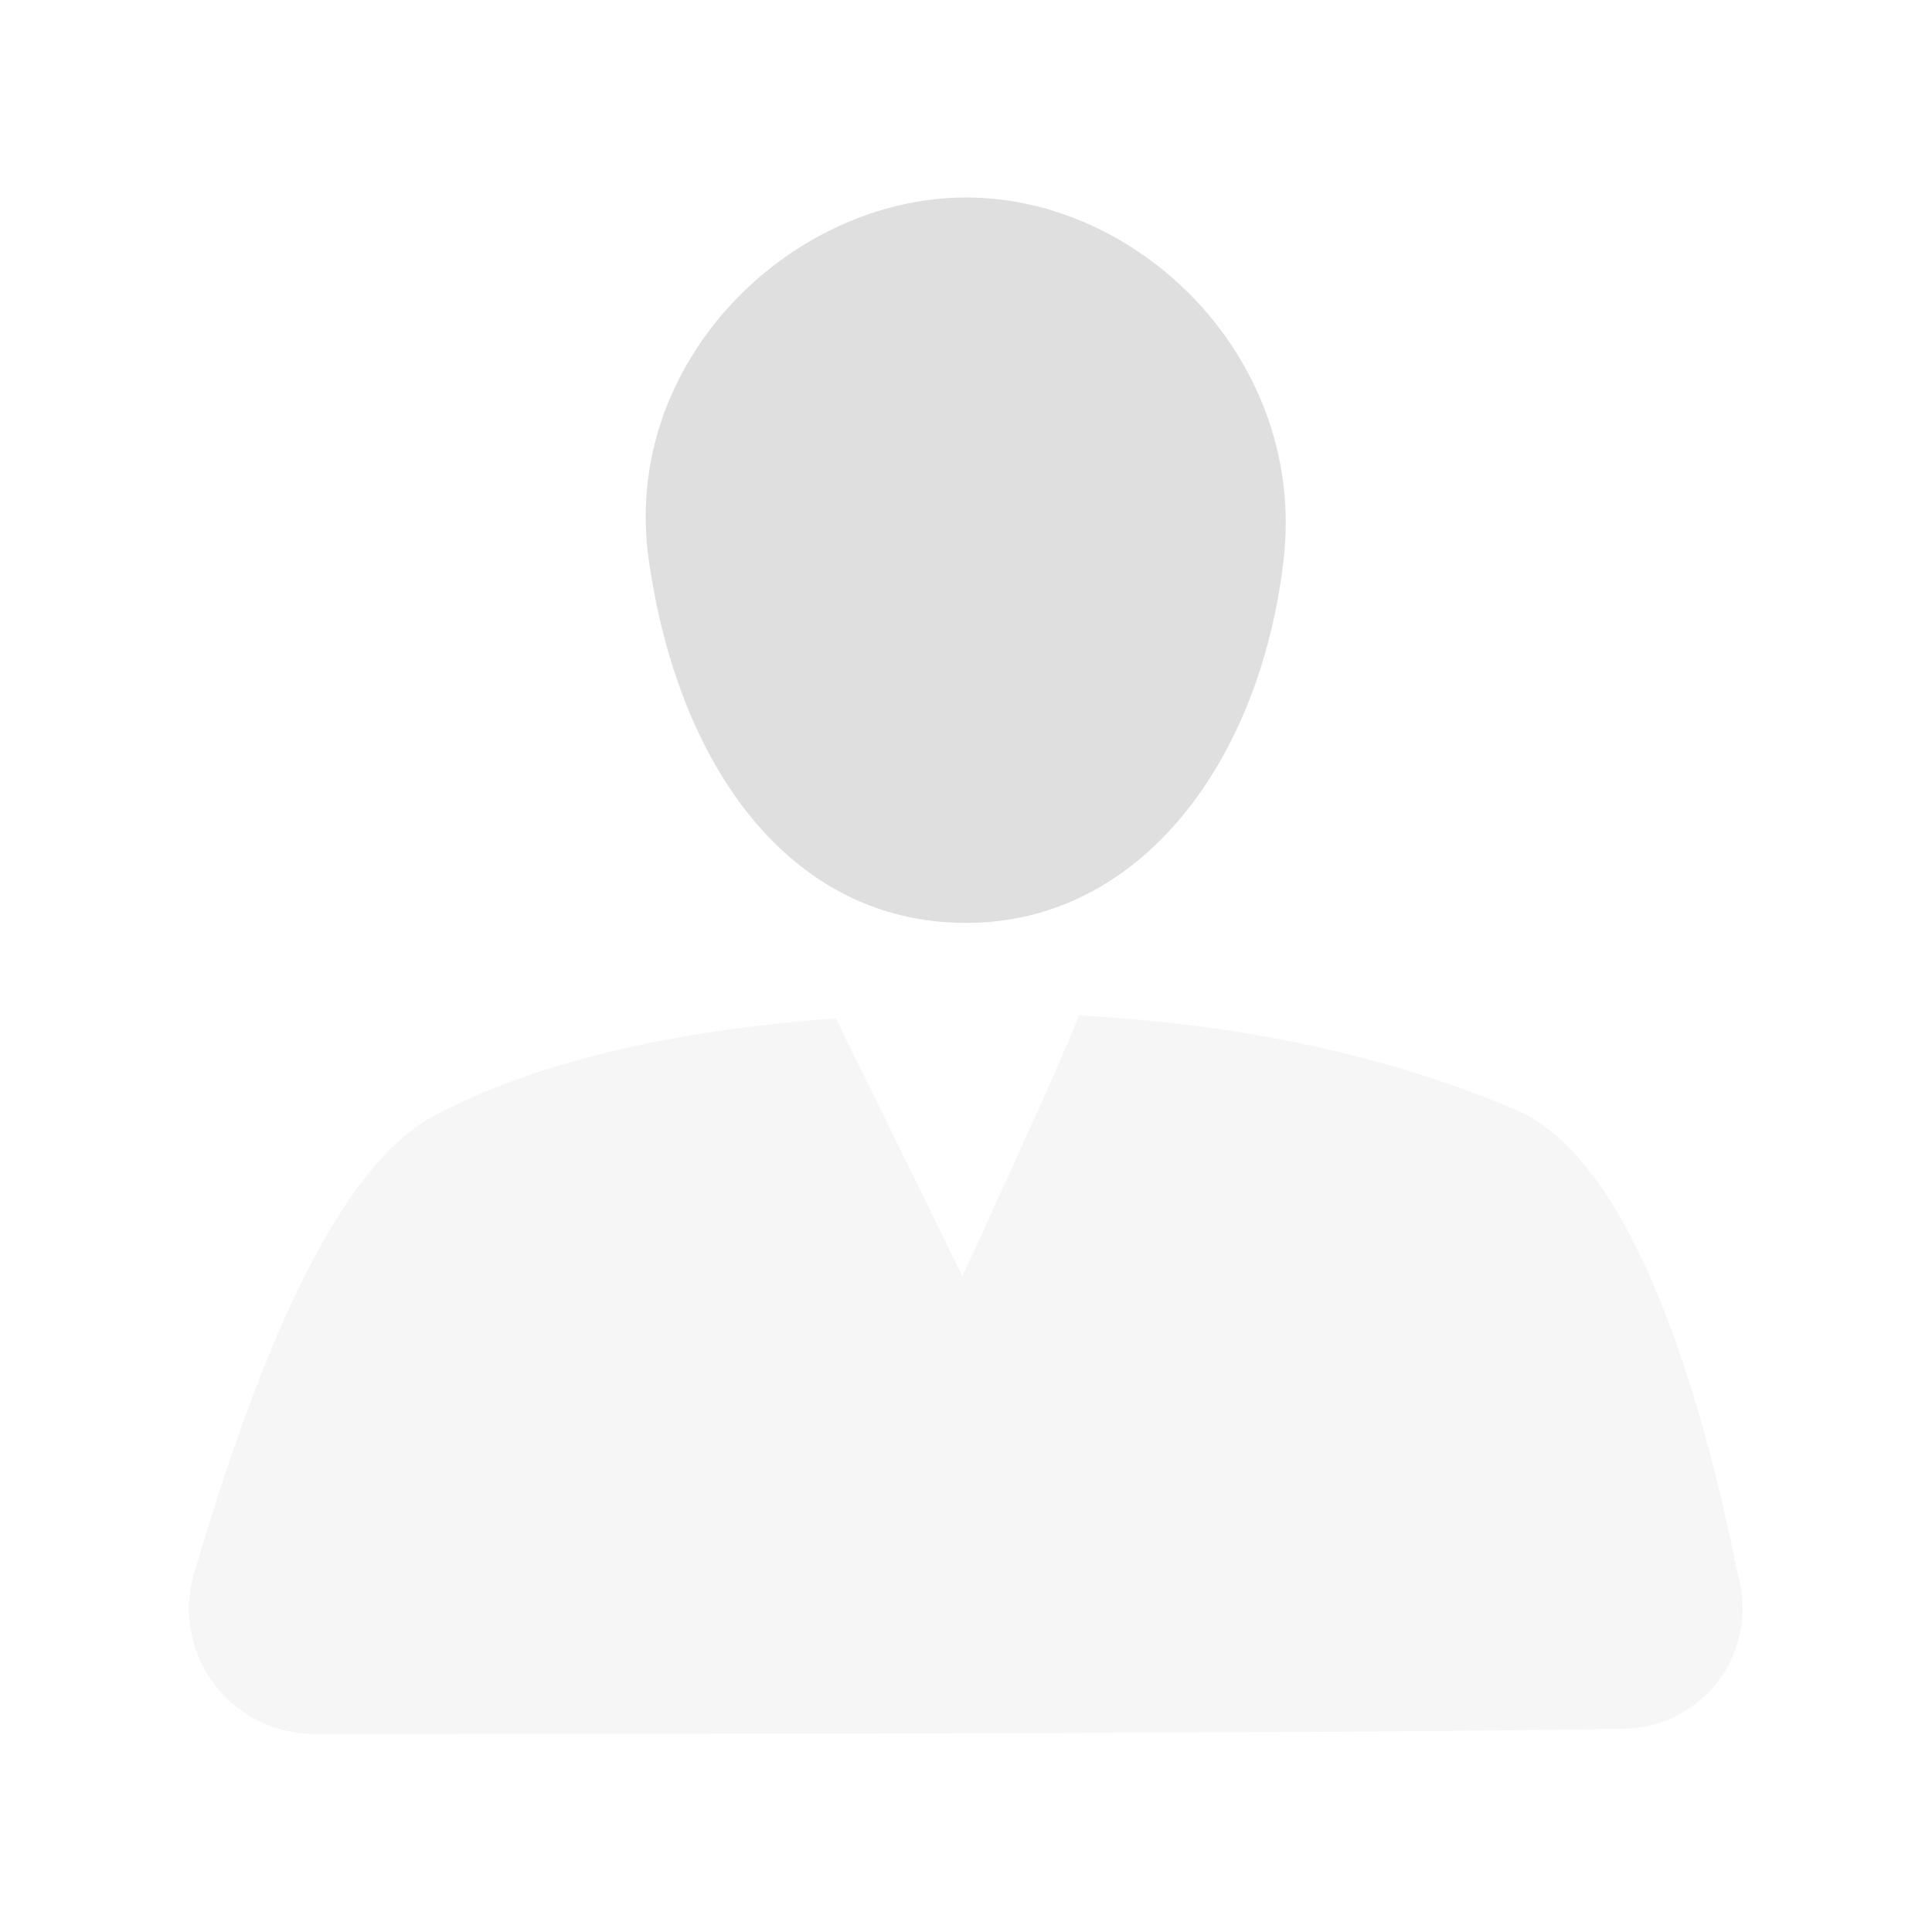
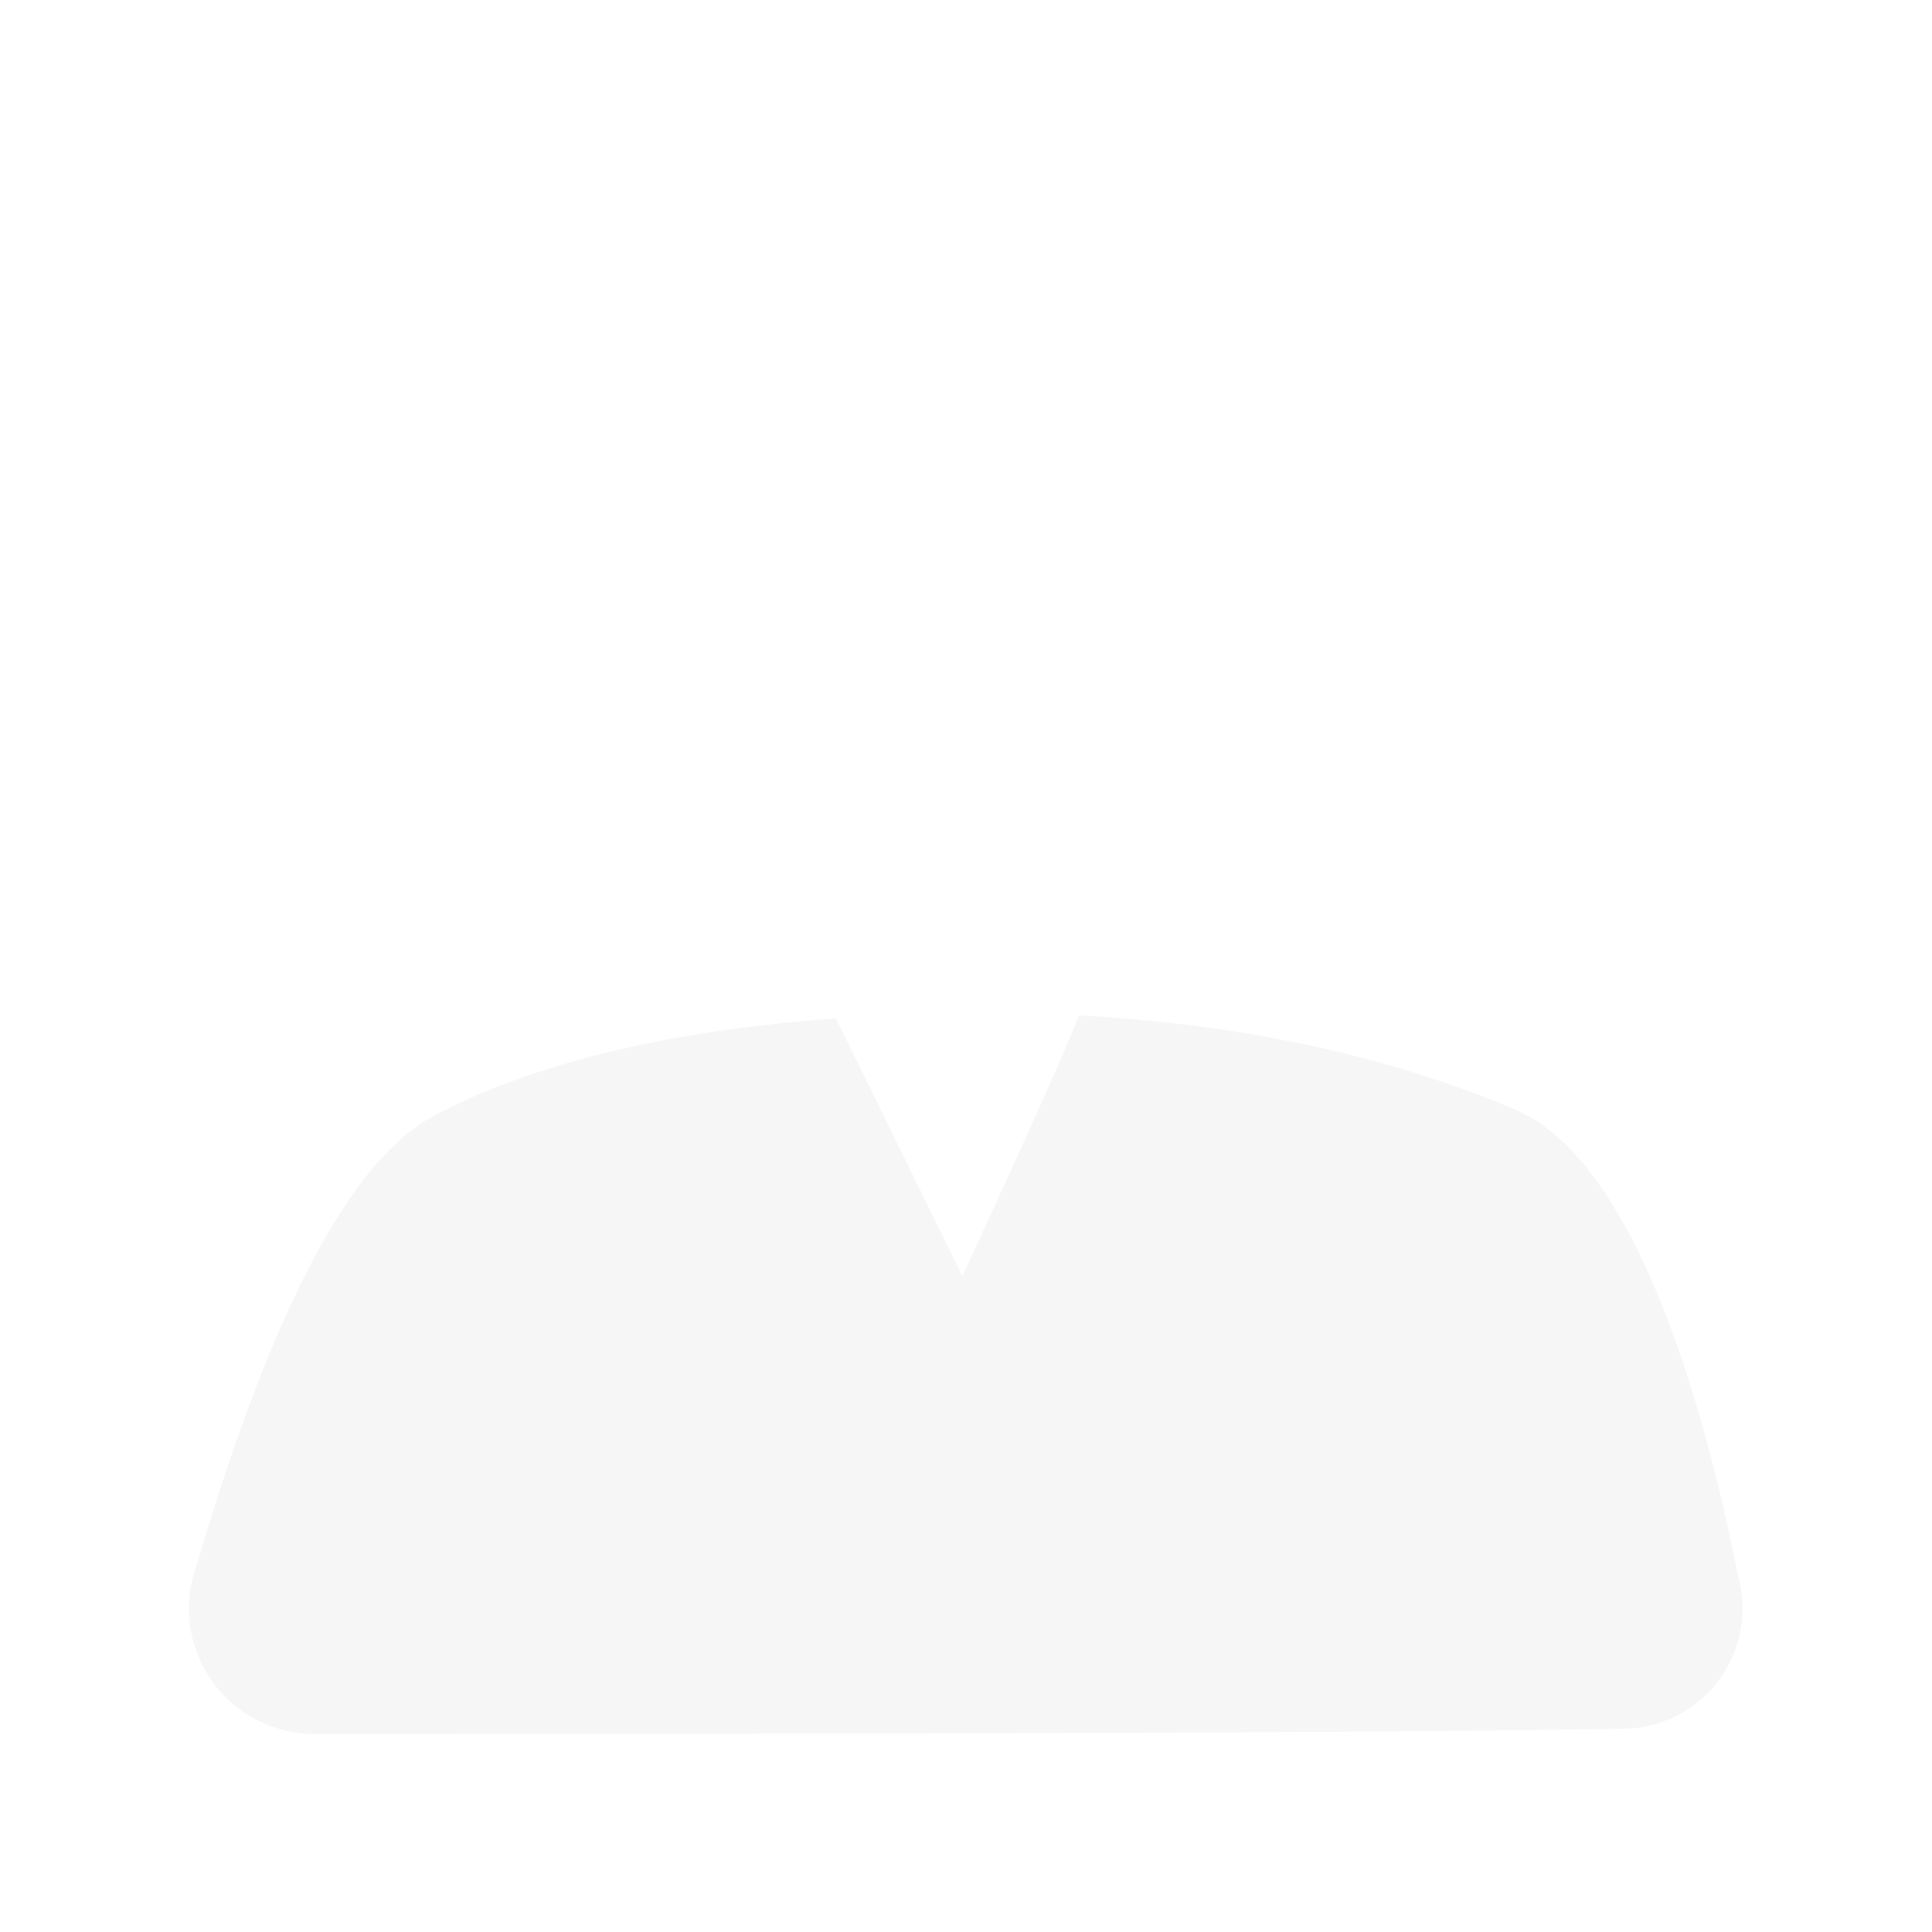
<svg xmlns="http://www.w3.org/2000/svg" style="clip-rule:evenodd;fill-rule:evenodd;stroke-linejoin:round;stroke-miterlimit:2" viewBox="0 0 16 16">
  <g transform="matrix(1.106 0 0 1.106 -.878 -2.23)">
    <path d="m8 11.572s0.735-1.586 0.873-1.952c1.409 0.074 2.485 0.371 3.271 0.707 0.902 0.386 1.414 2.231 1.663 3.484 0.078 0.272 0.024 0.565-0.146 0.791s-0.437 0.359-0.72 0.359c-2.245 0.039-7.47 0.039-9.793 0.039-0.305 0-0.592-0.148-0.768-0.398s-0.22-0.569-0.117-0.857c0.359-1.209 0.96-2.946 1.789-3.379 0.73-0.382 1.718-0.631 3.001-0.724l0.947 1.93z" fill-opacity=".3" fill="#dfdfdf" />
  </g>
  <g transform="matrix(1.106 0 0 1.106 -.878 -2.23)">
-     <path d="m8.028 3.495c1.315 0 2.55 1.226 2.377 2.716-0.173 1.494-1.062 2.716-2.377 2.716s-2.156-1.168-2.376-2.716c-0.212-1.484 1.061-2.716 2.376-2.716z" fill="#dfdfdf" />
-   </g>
+     </g>
</svg>